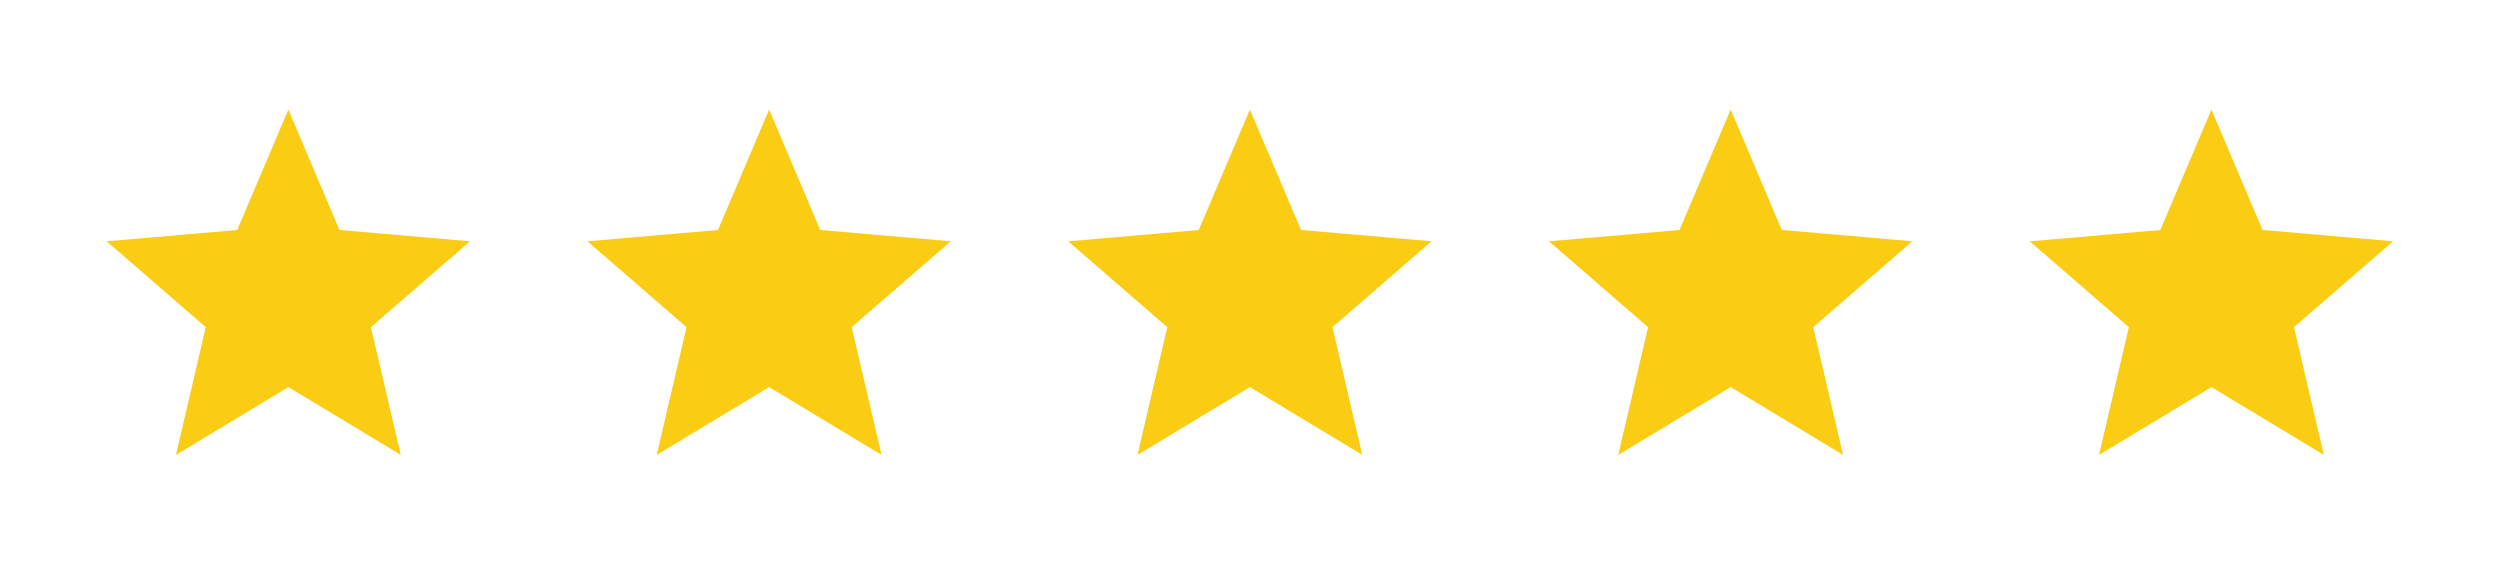
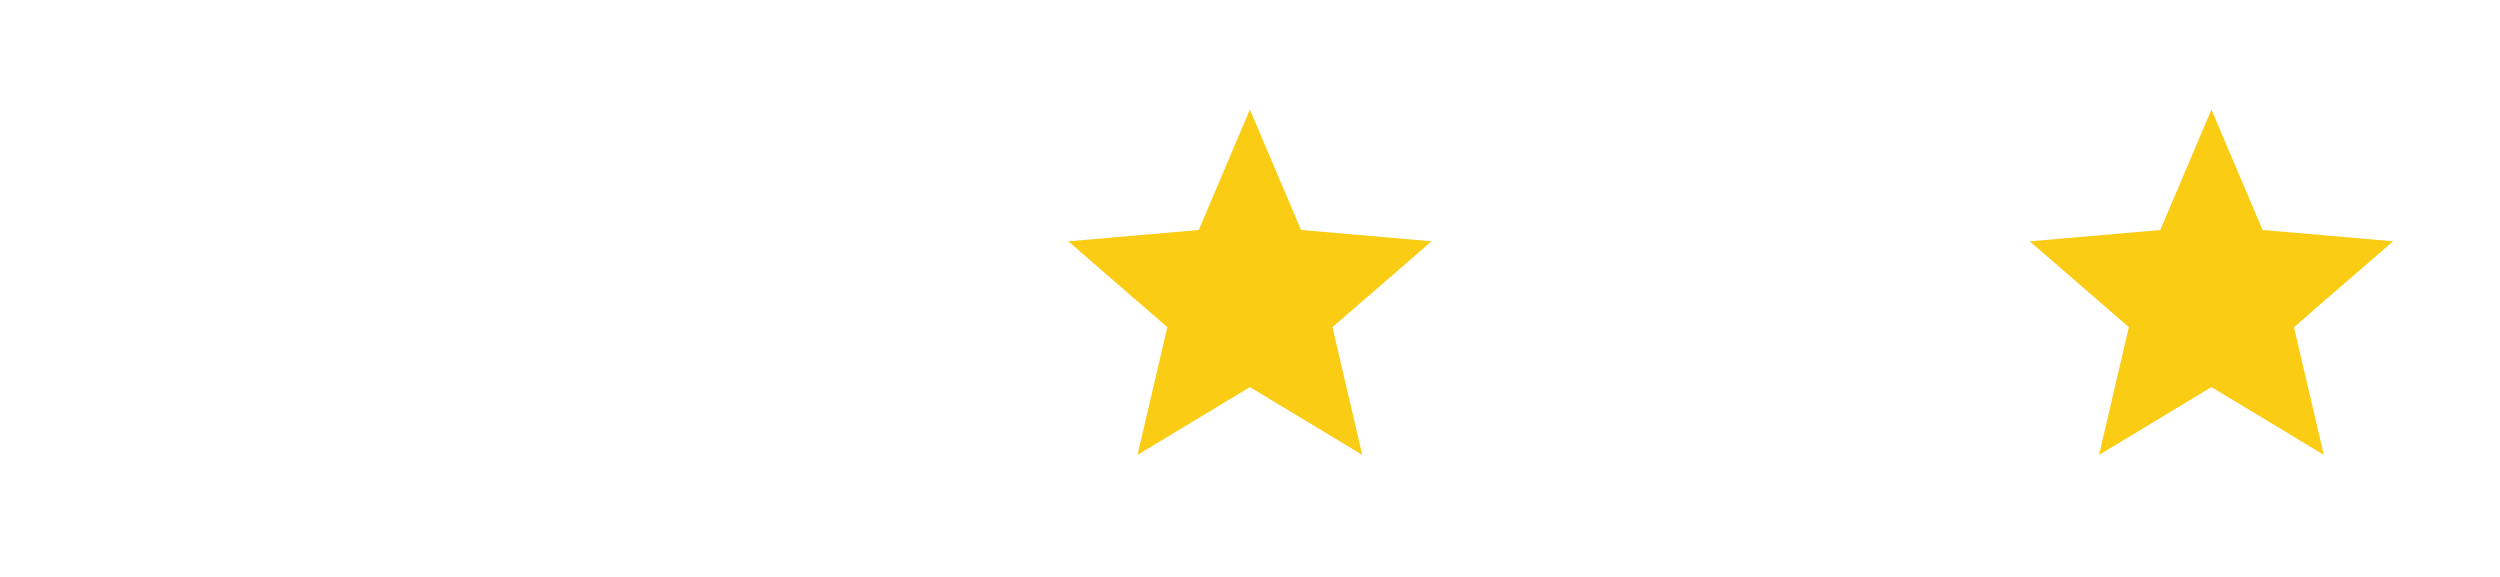
<svg xmlns="http://www.w3.org/2000/svg" width="78" height="18" viewBox="0 0 78 18" fill="none">
-   <path d="M5.49 14.193L6.42 10.208L3.328 7.529L7.401 7.176L8.997 3.418L10.592 7.175L14.664 7.528L11.572 10.207L12.503 14.192L8.997 12.077L5.49 14.193Z" fill="#FACC14" />
-   <path d="M20.49 14.193L21.42 10.208L18.328 7.529L22.401 7.176L23.997 3.418L25.592 7.175L29.664 7.528L26.572 10.207L27.503 14.192L23.997 12.077L20.49 14.193Z" fill="#FACC14" />
  <path d="M35.49 14.193L36.42 10.208L33.328 7.529L37.401 7.176L38.997 3.418L40.592 7.175L44.664 7.528L41.572 10.207L42.503 14.192L38.997 12.077L35.49 14.193Z" fill="#FACC14" />
-   <path d="M50.49 14.193L51.42 10.208L48.328 7.529L52.401 7.176L53.997 3.418L55.592 7.175L59.664 7.528L56.572 10.207L57.503 14.192L53.997 12.077L50.49 14.193Z" fill="#FACC14" />
  <path d="M65.49 14.193L66.42 10.208L63.328 7.529L67.401 7.176L68.997 3.418L70.592 7.175L74.664 7.528L71.572 10.207L72.503 14.192L68.997 12.077L65.49 14.193Z" fill="#FACC14" />
</svg>